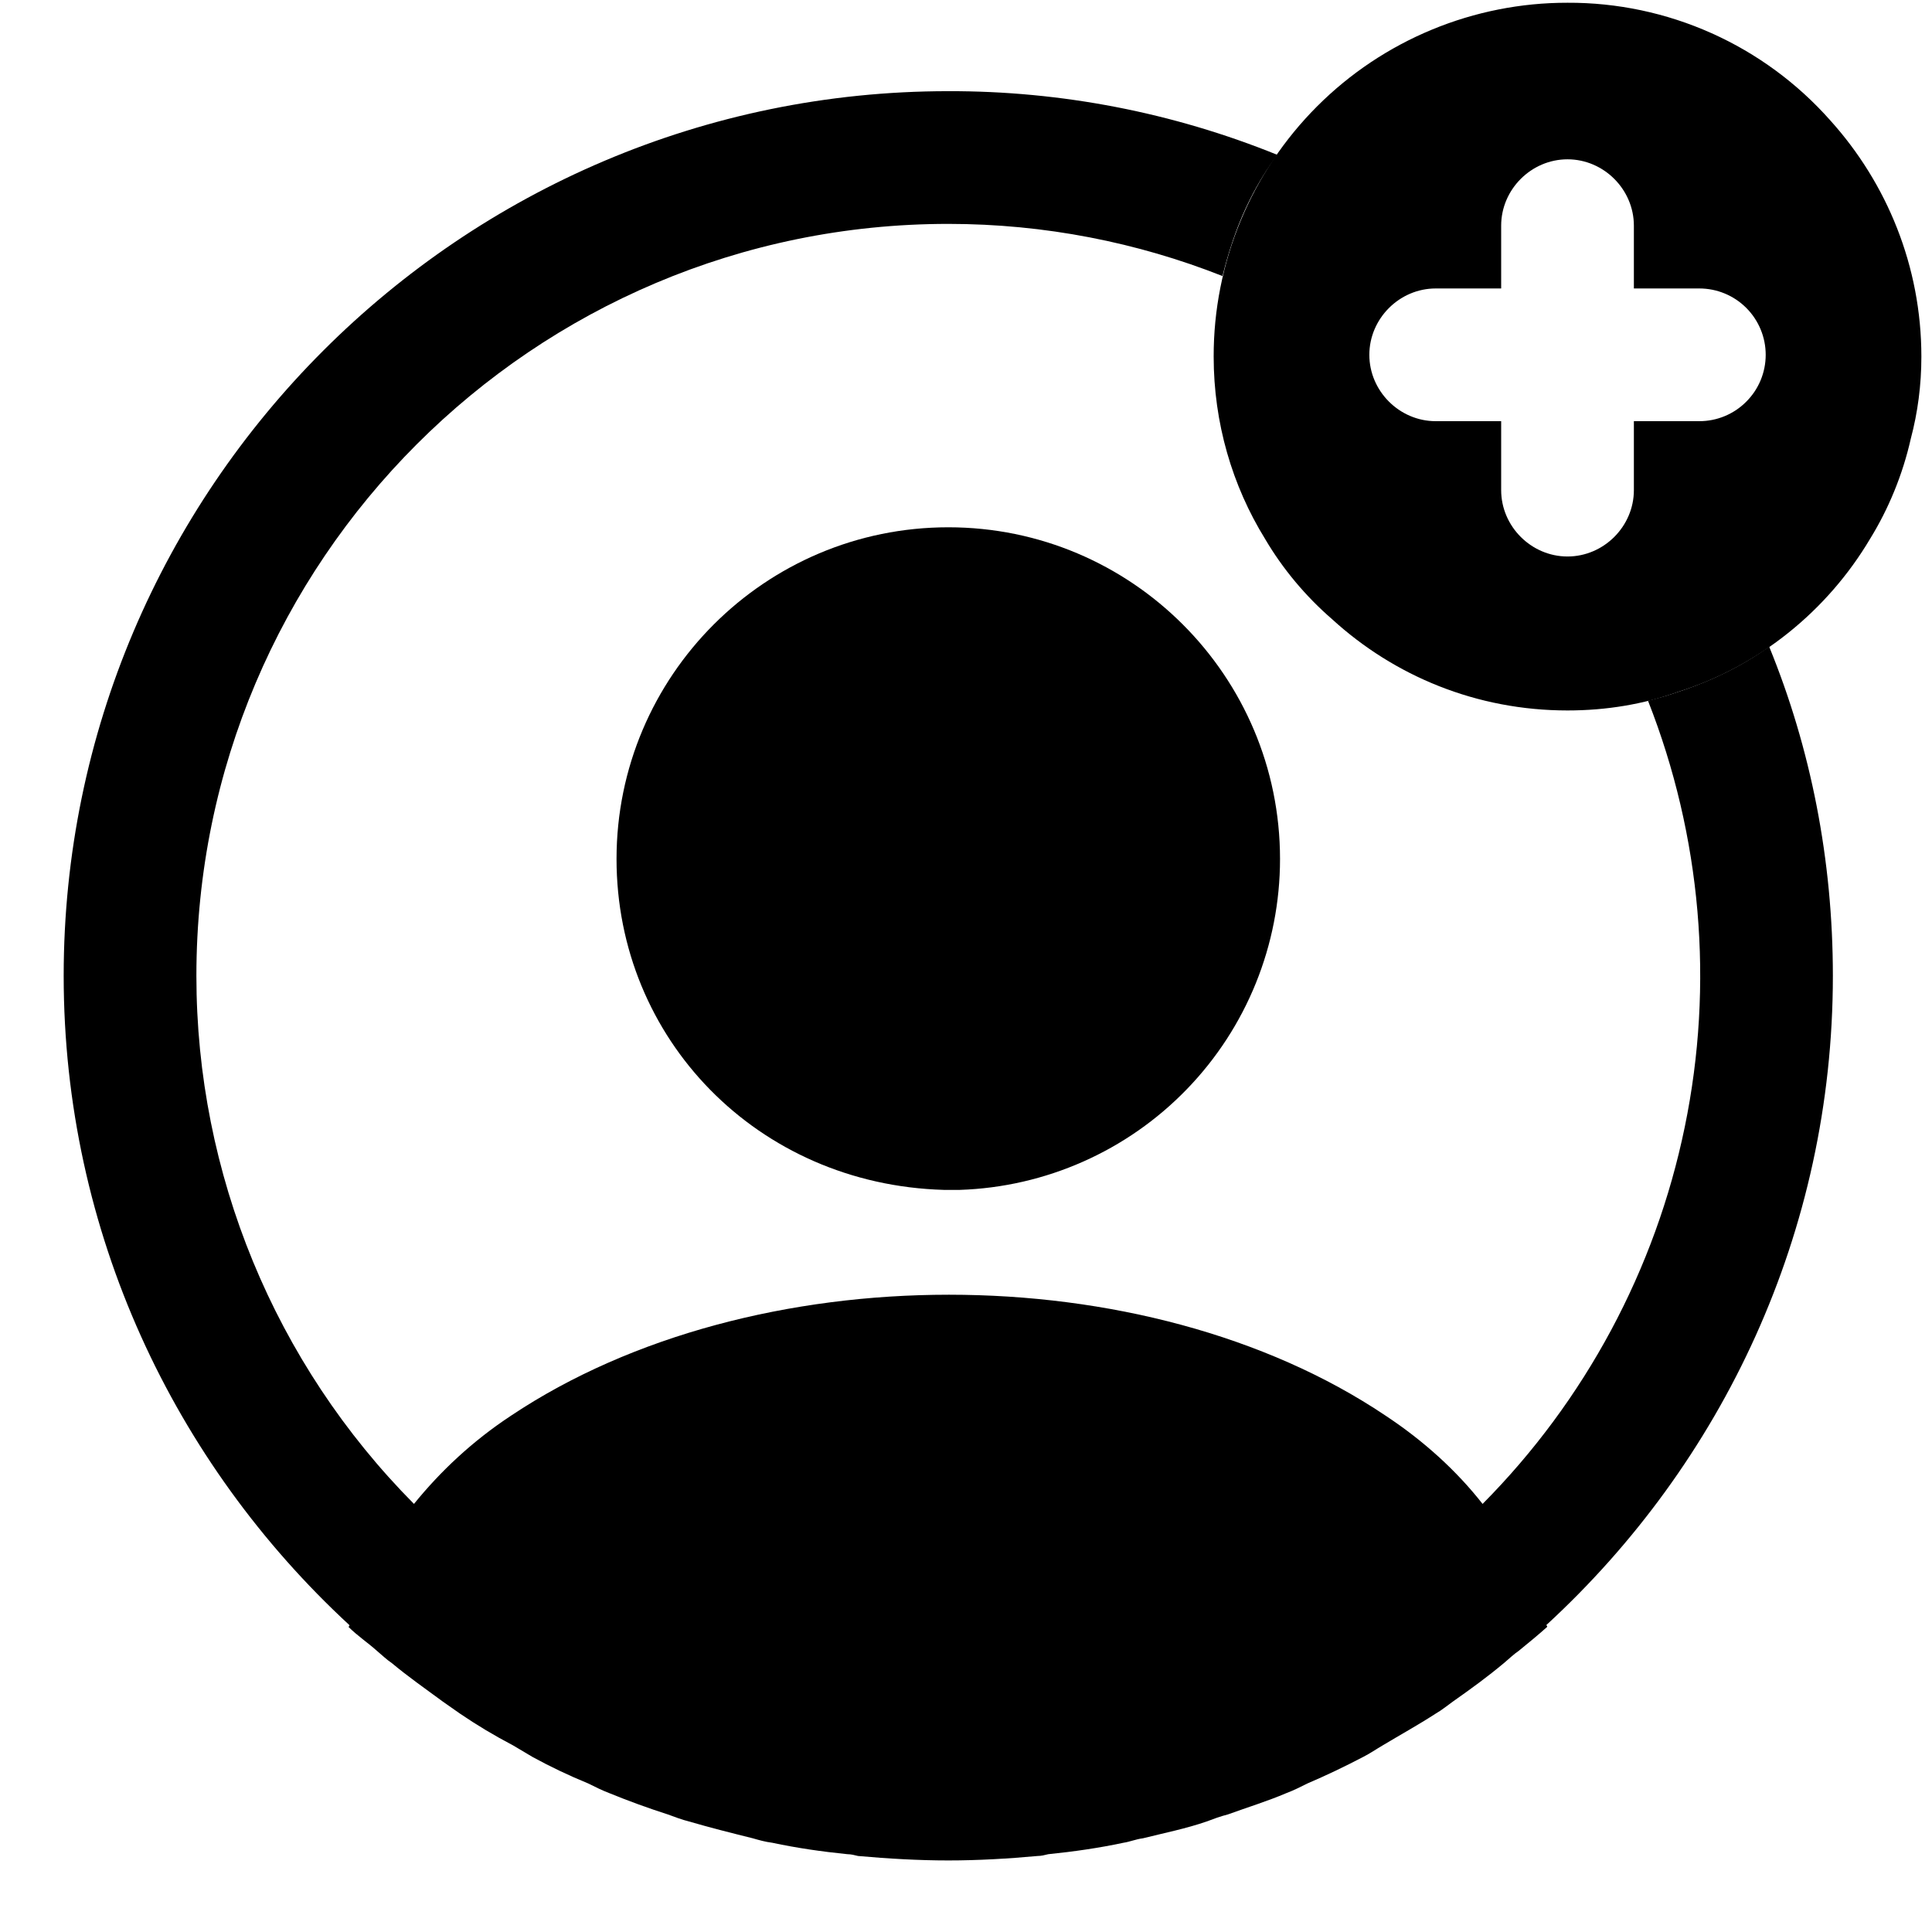
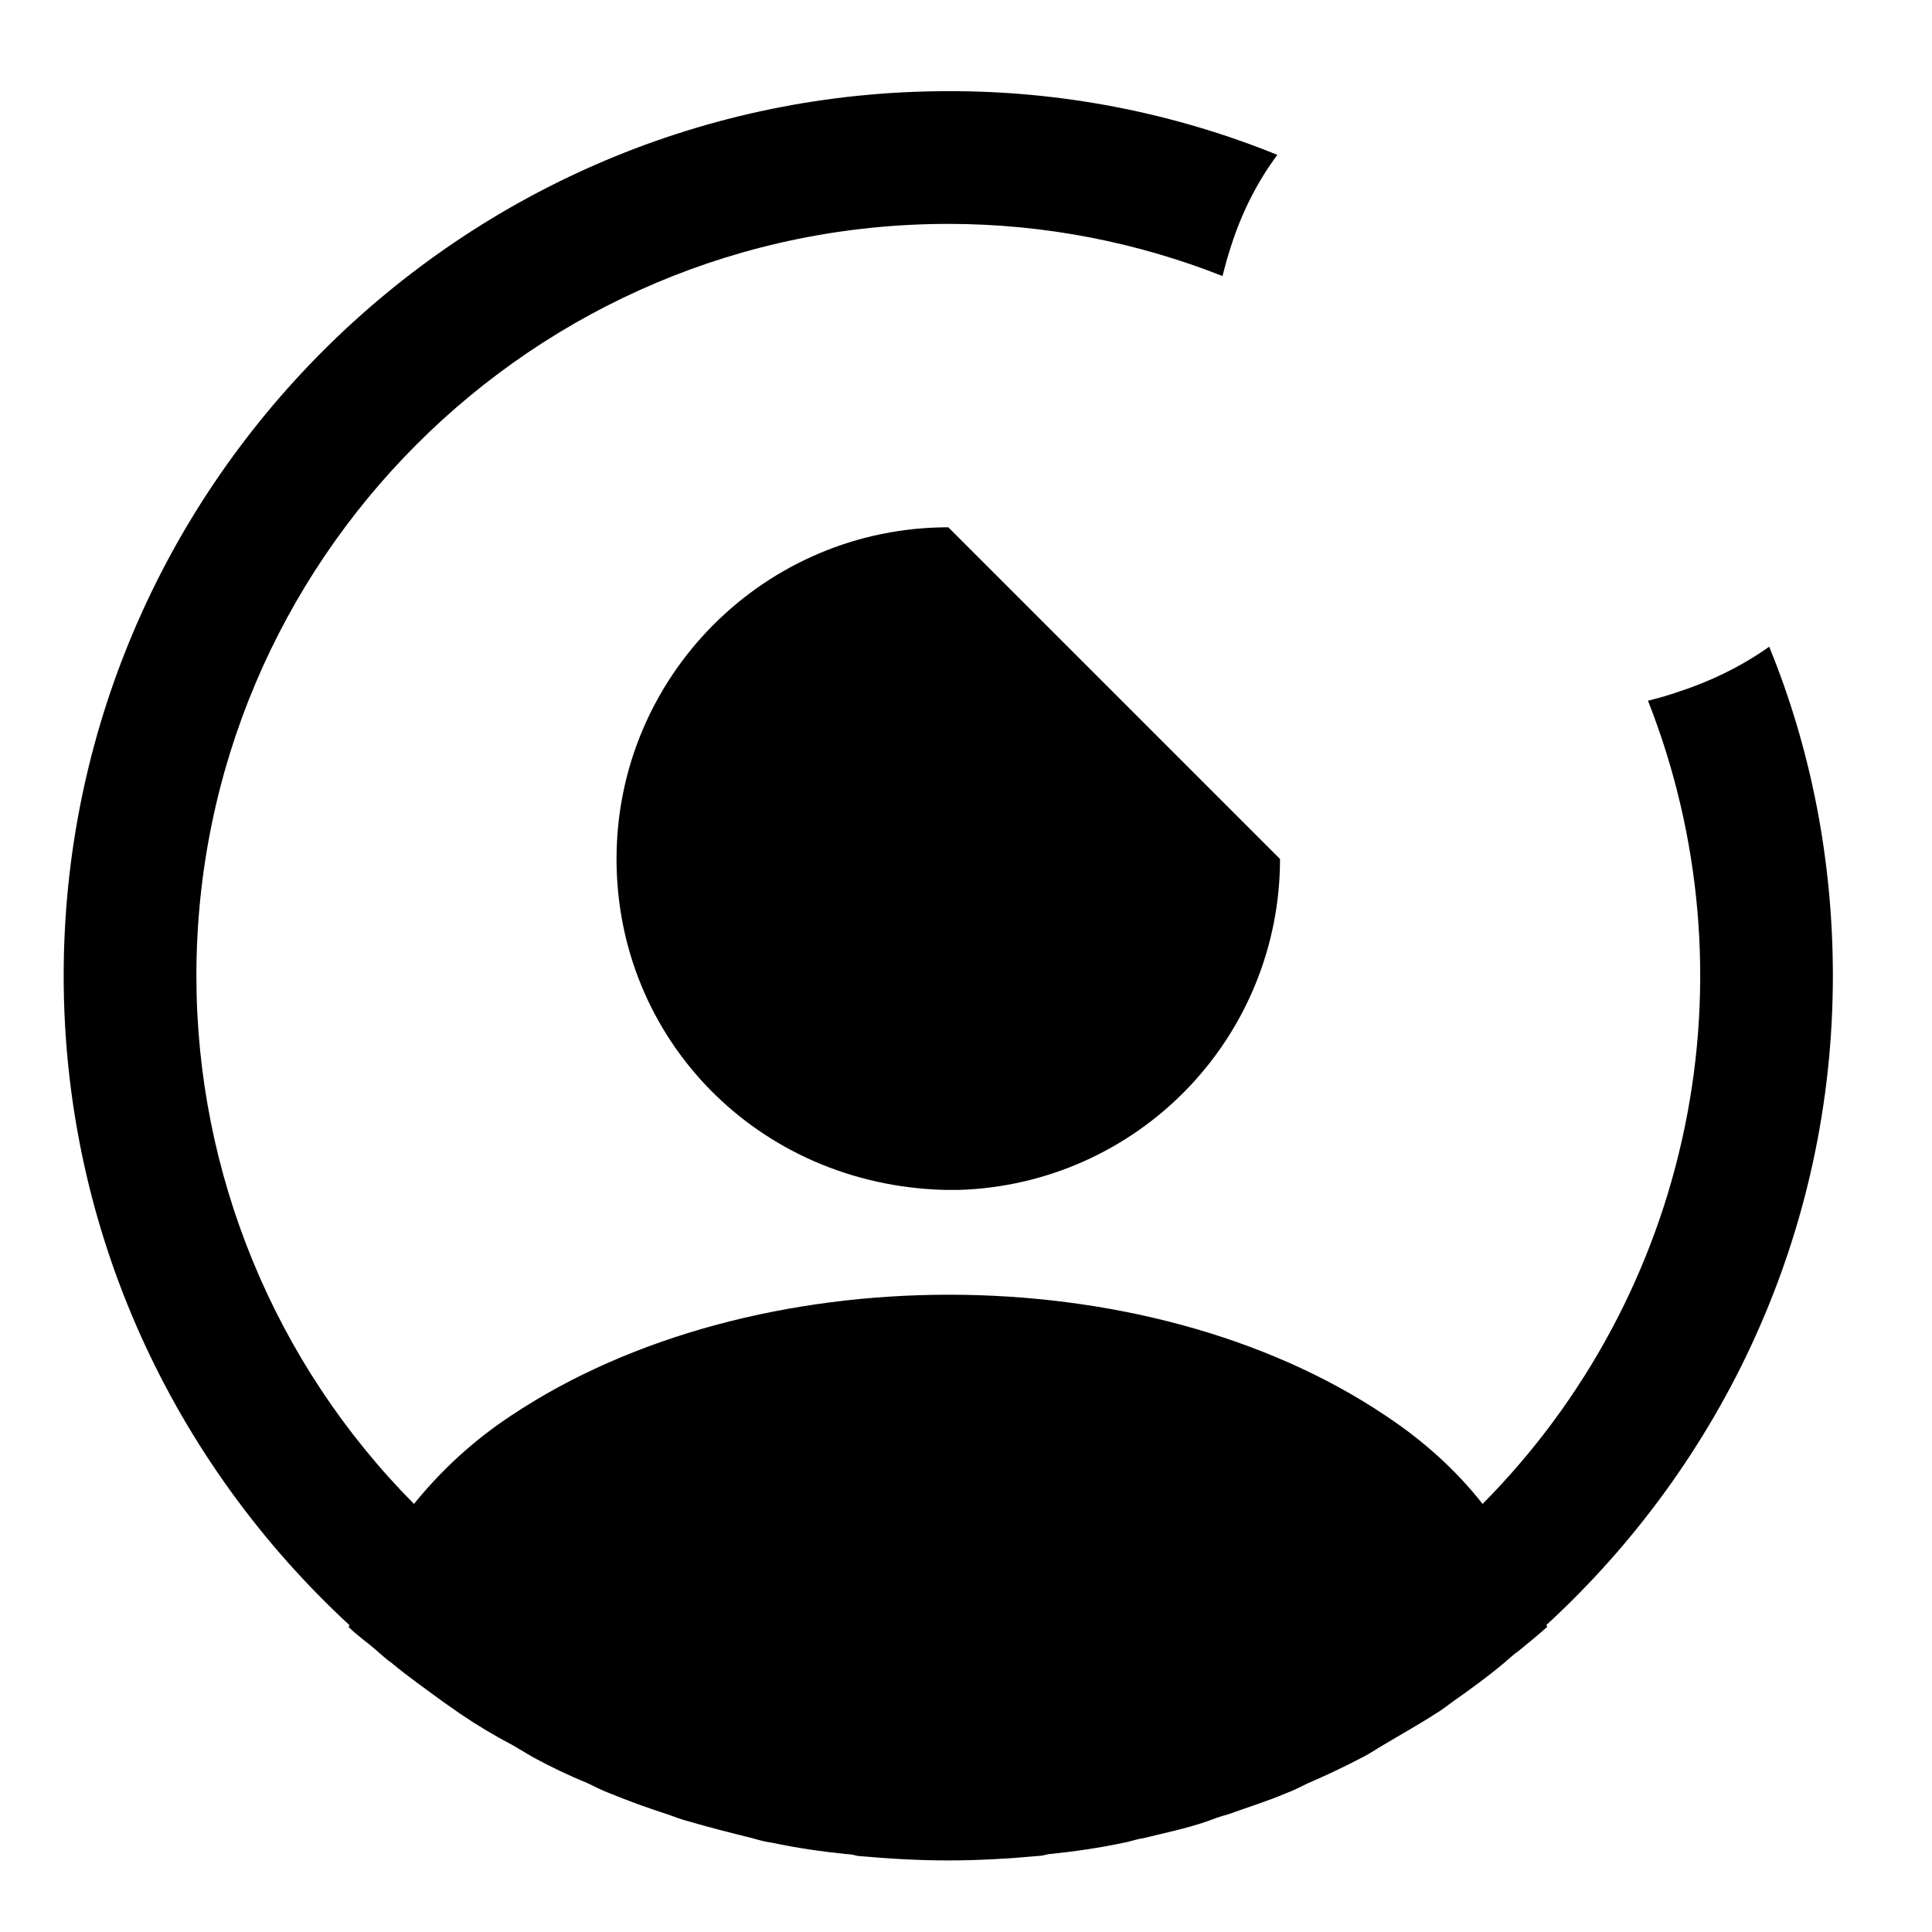
<svg xmlns="http://www.w3.org/2000/svg" width="26" height="26" viewBox="0 0 26 26" fill="none">
-   <path d="M24.631 1.62C24.188 1.12 23.644 0.72 23.034 0.447C22.424 0.174 21.763 0.034 21.095 0.037C20.47 0.036 19.85 0.159 19.272 0.398C18.694 0.637 18.169 0.987 17.726 1.43C17.284 1.872 16.933 2.397 16.694 2.975C16.455 3.553 16.332 4.173 16.333 4.799C16.333 5.691 16.583 6.537 17.024 7.251C17.262 7.656 17.571 8.025 17.928 8.334C18.762 9.096 19.869 9.561 21.095 9.561C21.619 9.561 22.119 9.477 22.583 9.311C23.678 8.965 24.595 8.215 25.167 7.251C25.417 6.846 25.607 6.382 25.714 5.906C25.809 5.549 25.857 5.18 25.857 4.799C25.857 3.584 25.393 2.465 24.631 1.62ZM22.869 5.668H21.988V6.596C21.988 7.084 21.583 7.489 21.095 7.489C20.607 7.489 20.202 7.084 20.202 6.596V5.668H19.321C18.833 5.668 18.428 5.263 18.428 4.775C18.428 4.287 18.833 3.882 19.321 3.882H20.202V3.037C20.202 2.549 20.607 2.144 21.095 2.144C21.583 2.144 21.988 2.549 21.988 3.037V3.882H22.869C23.106 3.882 23.333 3.976 23.5 4.143C23.668 4.311 23.762 4.538 23.762 4.775C23.762 5.012 23.668 5.239 23.5 5.406C23.333 5.574 23.106 5.668 22.869 5.668Z" fill="black" />
  <path d="M24.666 13.132C24.666 11.572 24.369 10.072 23.809 8.703C23.44 8.965 23.024 9.168 22.583 9.311C22.452 9.358 22.321 9.394 22.178 9.43C22.896 11.253 23.069 13.246 22.673 15.165C22.278 17.085 21.332 18.848 19.952 20.239C19.607 19.799 19.166 19.394 18.643 19.049C15.416 16.882 10.131 16.882 6.881 19.049C6.357 19.394 5.928 19.799 5.571 20.239C3.696 18.349 2.643 15.794 2.643 13.132C2.643 7.549 7.178 3.013 12.762 3.013C14.059 3.013 15.309 3.263 16.452 3.715C16.488 3.572 16.524 3.442 16.571 3.299C16.714 2.858 16.916 2.453 17.19 2.084C15.784 1.514 14.28 1.223 12.762 1.227C6.202 1.227 0.857 6.572 0.857 13.132C0.857 16.584 2.345 19.692 4.702 21.87C4.702 21.882 4.702 21.882 4.69 21.894C4.809 22.013 4.952 22.108 5.071 22.215C5.143 22.275 5.202 22.334 5.274 22.382C5.488 22.561 5.726 22.727 5.952 22.894L6.19 23.061C6.416 23.215 6.655 23.358 6.905 23.489C6.988 23.537 7.083 23.596 7.166 23.644C7.405 23.775 7.655 23.894 7.916 24.001C8.012 24.049 8.107 24.096 8.202 24.132C8.464 24.239 8.726 24.334 8.988 24.418C9.083 24.453 9.178 24.489 9.274 24.513C9.559 24.596 9.845 24.668 10.131 24.739C10.214 24.763 10.297 24.787 10.393 24.799C10.726 24.87 11.059 24.918 11.405 24.953C11.452 24.953 11.5 24.965 11.547 24.977C11.952 25.013 12.357 25.037 12.762 25.037C13.166 25.037 13.571 25.013 13.964 24.977C14.012 24.977 14.059 24.965 14.107 24.953C14.452 24.918 14.786 24.87 15.119 24.799C15.202 24.787 15.286 24.751 15.381 24.739C15.666 24.668 15.964 24.608 16.238 24.513C16.333 24.477 16.428 24.442 16.524 24.418C16.785 24.323 17.059 24.239 17.309 24.132C17.405 24.096 17.5 24.049 17.595 24.001C17.845 23.894 18.095 23.775 18.345 23.644C18.44 23.596 18.524 23.537 18.607 23.489C18.845 23.346 19.083 23.215 19.321 23.061C19.405 23.013 19.476 22.953 19.559 22.894C19.797 22.727 20.024 22.561 20.238 22.382C20.309 22.323 20.369 22.263 20.44 22.215C20.571 22.108 20.702 22.001 20.821 21.894C20.821 21.882 20.821 21.882 20.809 21.87C23.178 19.692 24.666 16.584 24.666 13.132Z" fill="black" />
-   <path d="M12.762 7.096C10.297 7.096 8.297 9.096 8.297 11.56C8.297 13.977 10.19 15.941 12.702 16.013H12.916C14.072 15.975 15.168 15.489 15.972 14.658C16.776 13.828 17.226 12.717 17.226 11.56C17.226 9.096 15.226 7.096 12.762 7.096Z" fill="black" />
+   <path d="M12.762 7.096C10.297 7.096 8.297 9.096 8.297 11.56C8.297 13.977 10.19 15.941 12.702 16.013H12.916C14.072 15.975 15.168 15.489 15.972 14.658C16.776 13.828 17.226 12.717 17.226 11.56Z" fill="black" />
</svg>